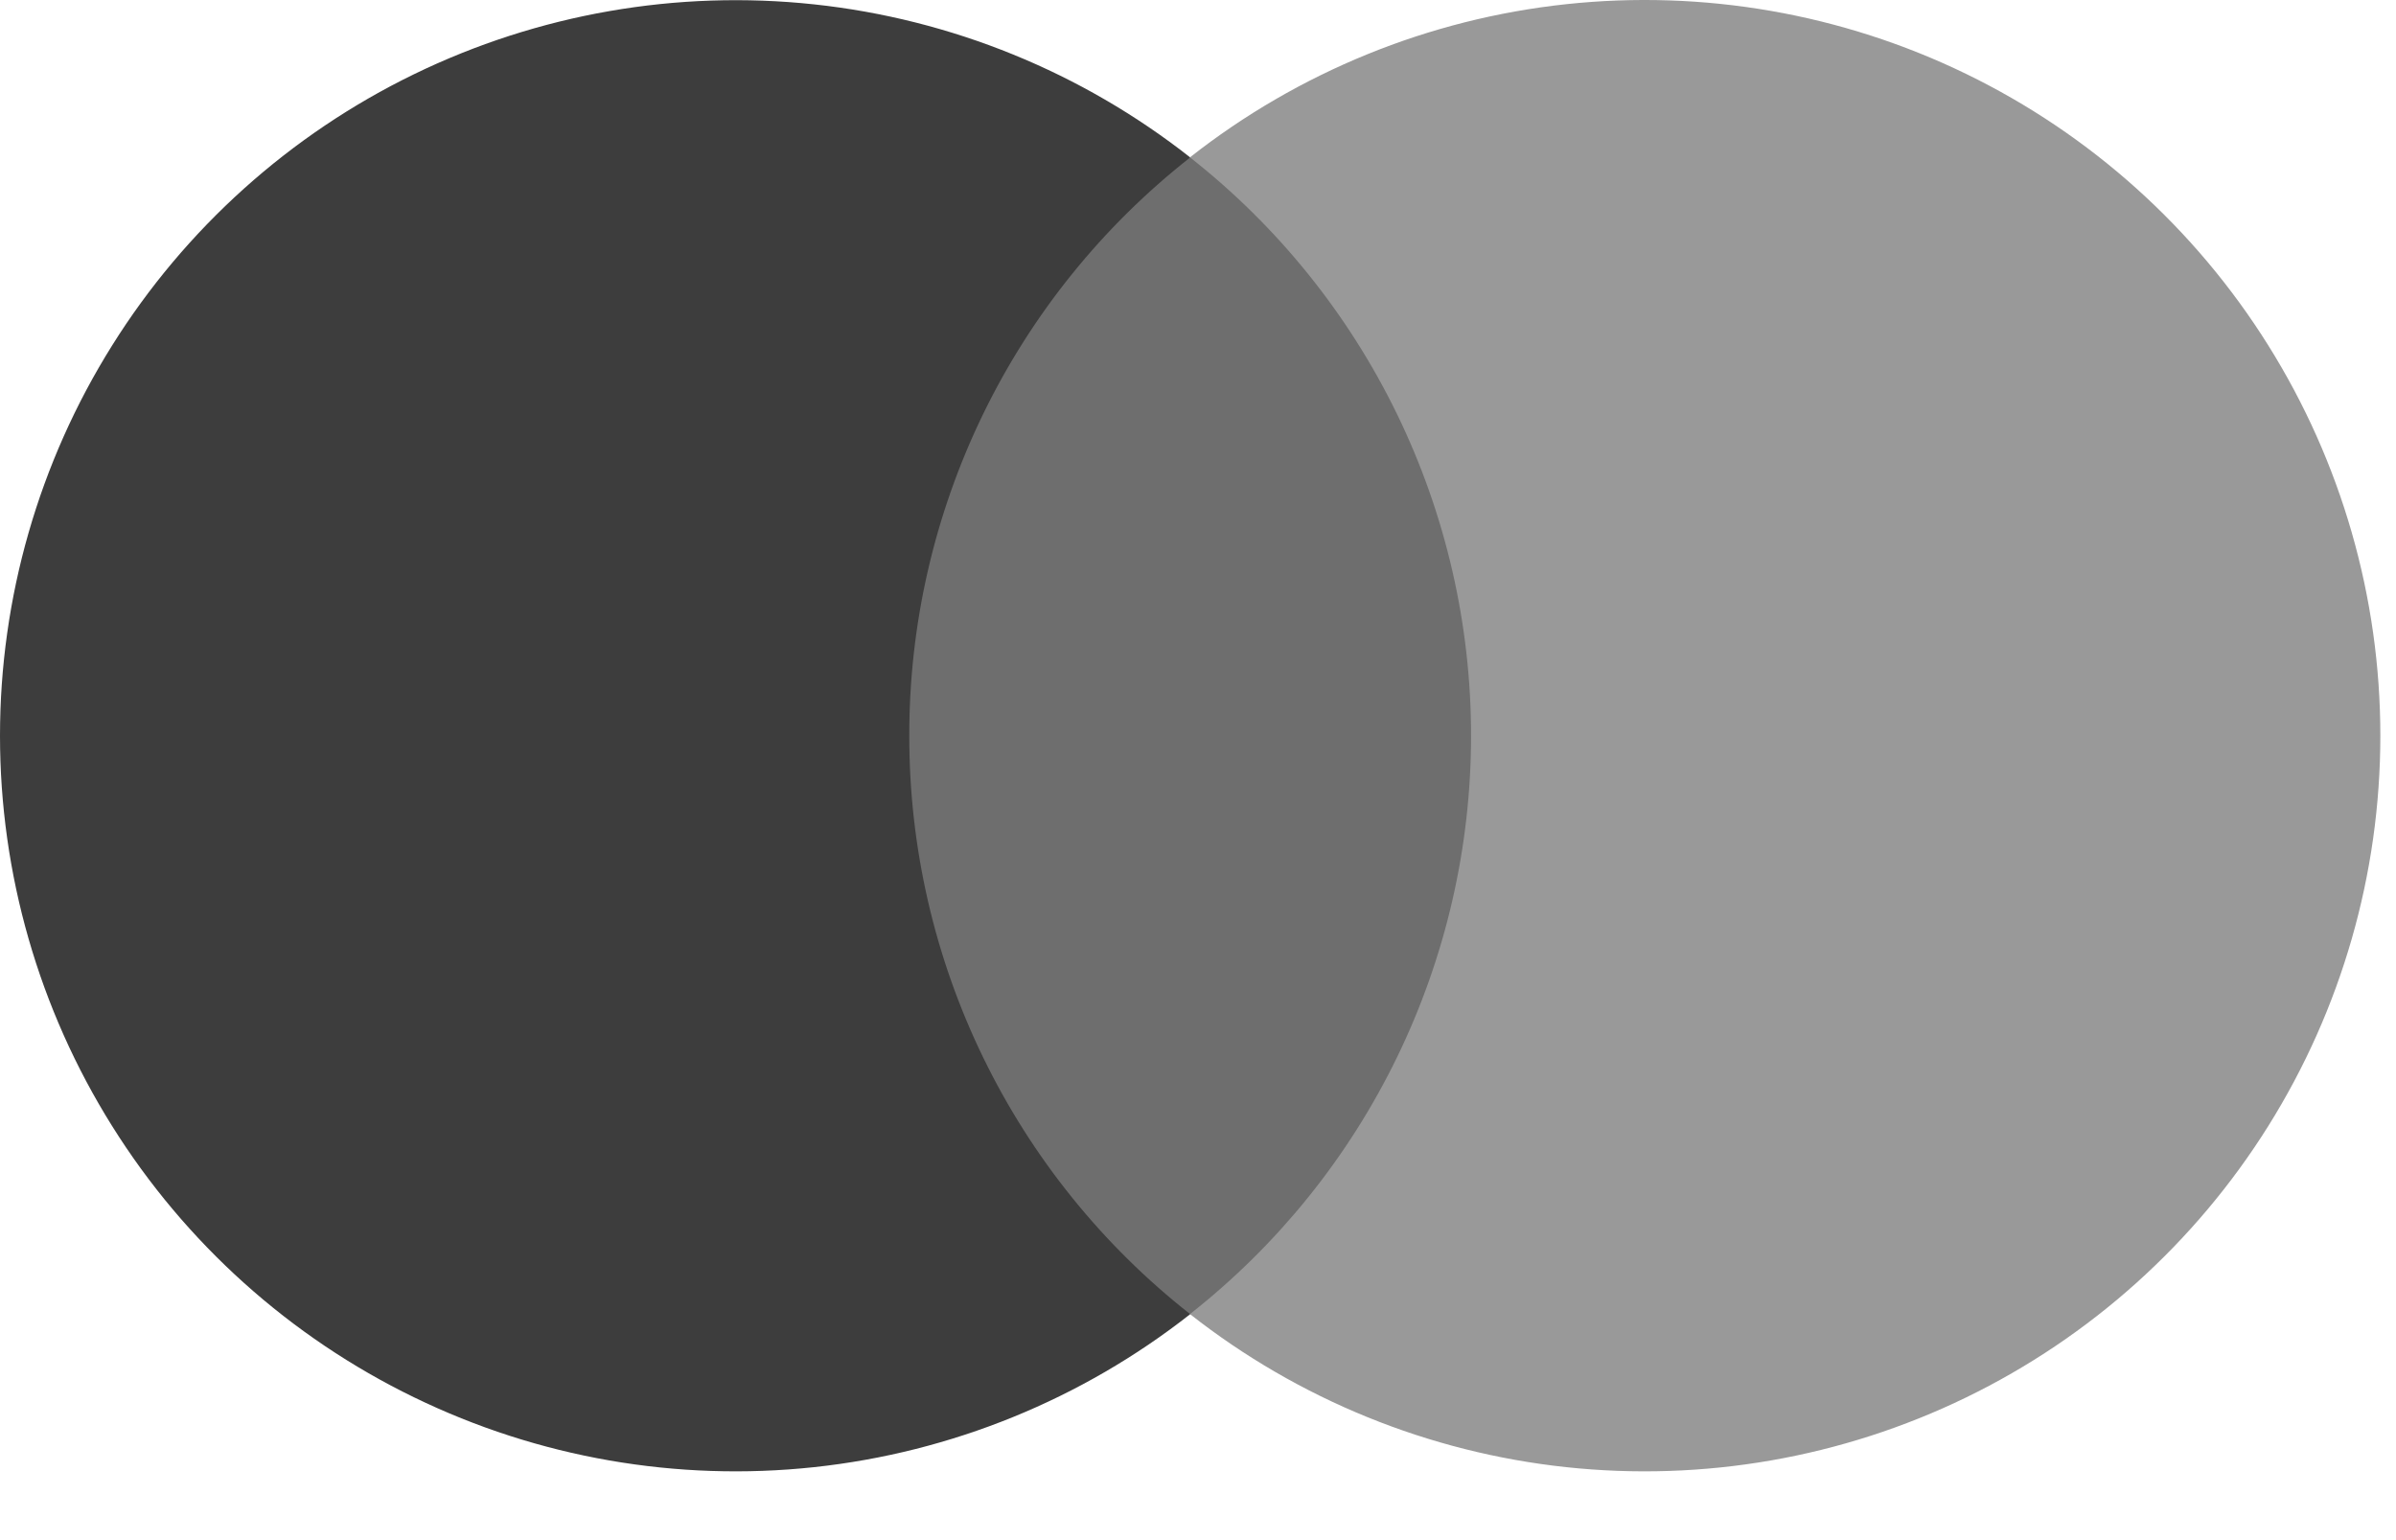
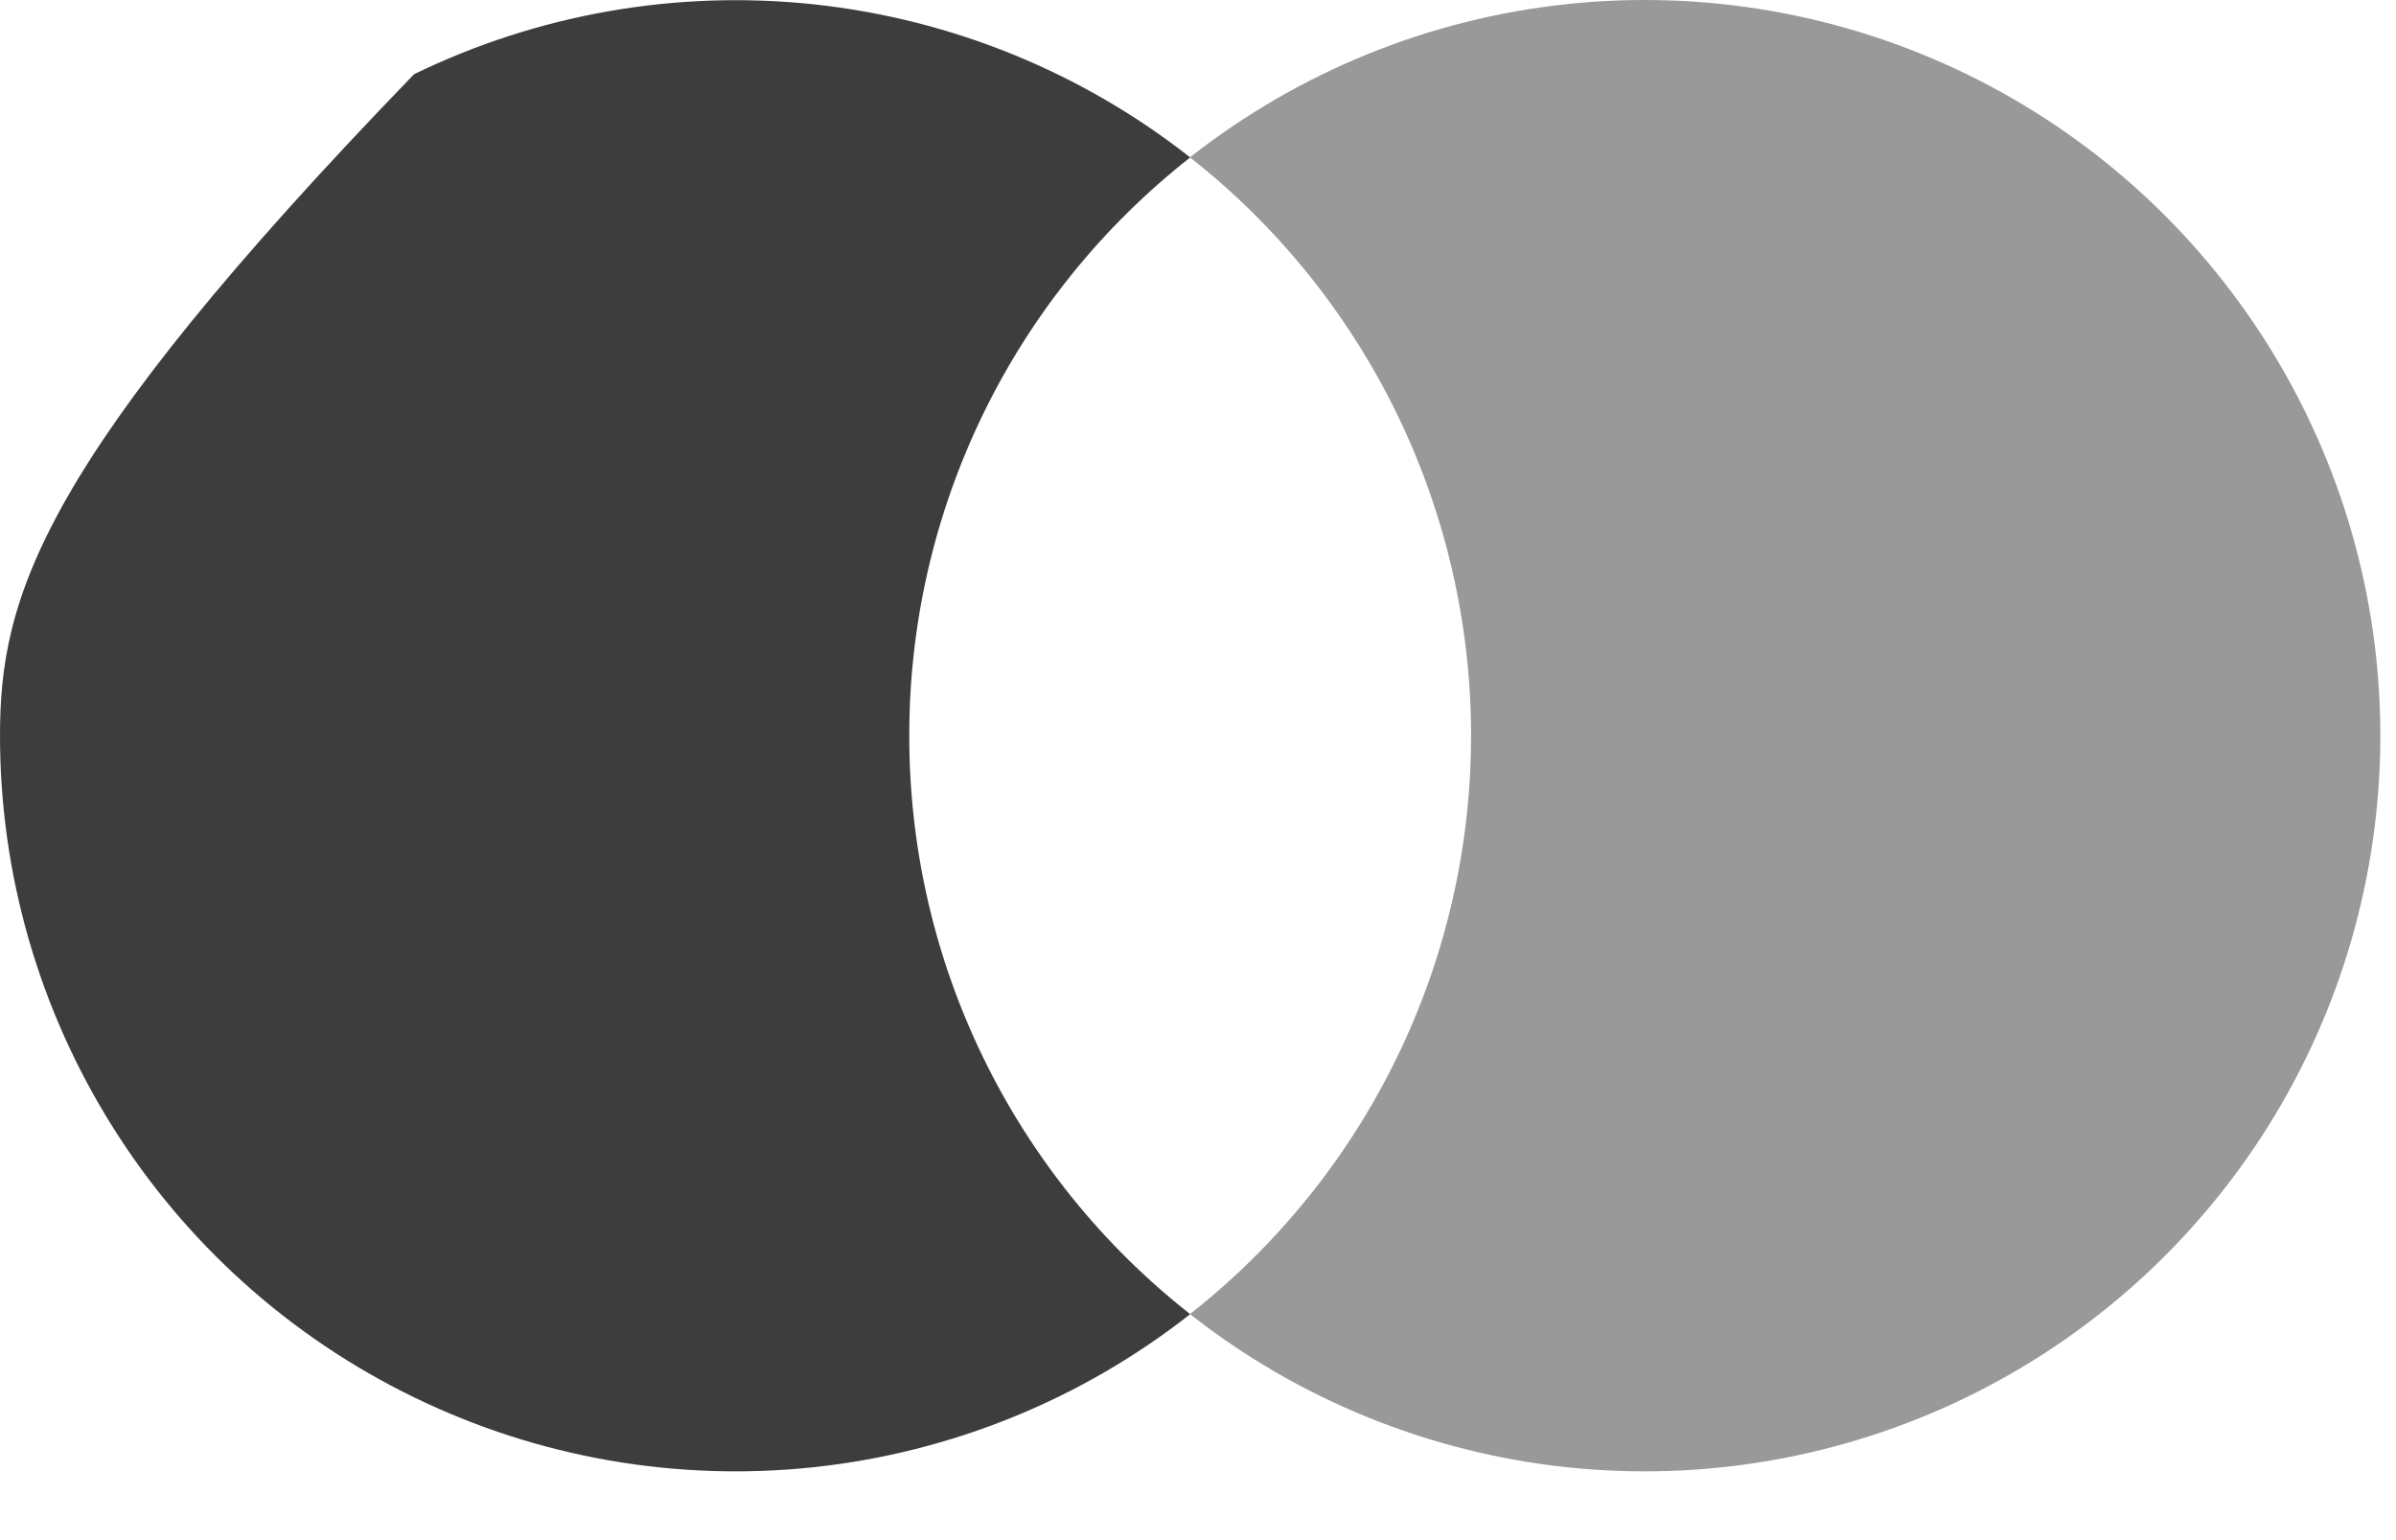
<svg xmlns="http://www.w3.org/2000/svg" width="28" height="18" viewBox="0 0 28 18" fill="none">
-   <path d="M17.671 1.839H10.148V15.358H17.671V1.839Z" fill="#6E6E6E" />
-   <path d="M10.626 8.6C10.624 7.298 10.919 6.013 11.488 4.841C12.057 3.67 12.885 2.644 13.909 1.84C12.641 0.843 11.118 0.223 9.514 0.051C7.91 -0.121 6.29 0.162 4.839 0.867C3.389 1.572 2.165 2.671 1.31 4.038C0.454 5.405 0 6.986 0 8.599C0 10.212 0.454 11.793 1.31 13.16C2.165 14.527 3.389 15.627 4.839 16.331C6.29 17.037 7.91 17.319 9.514 17.147C11.118 16.975 12.641 16.355 13.909 15.359C12.885 14.555 12.058 13.529 11.489 12.358C10.92 11.187 10.625 9.902 10.626 8.6Z" fill="#3D3D3D" />
+   <path d="M10.626 8.6C10.624 7.298 10.919 6.013 11.488 4.841C12.057 3.67 12.885 2.644 13.909 1.84C12.641 0.843 11.118 0.223 9.514 0.051C7.91 -0.121 6.29 0.162 4.839 0.867C0.454 5.405 0 6.986 0 8.599C0 10.212 0.454 11.793 1.31 13.16C2.165 14.527 3.389 15.627 4.839 16.331C6.29 17.037 7.91 17.319 9.514 17.147C11.118 16.975 12.641 16.355 13.909 15.359C12.885 14.555 12.058 13.529 11.489 12.358C10.92 11.187 10.625 9.902 10.626 8.6Z" fill="#3D3D3D" />
  <path d="M27.817 8.599C27.817 10.213 27.363 11.793 26.507 13.161C25.651 14.528 24.428 15.627 22.977 16.332C21.526 17.037 19.905 17.319 18.302 17.147C16.698 16.975 15.174 16.355 13.906 15.358C14.93 14.553 15.757 13.527 16.326 12.356C16.895 11.185 17.191 9.9 17.191 8.598C17.191 7.296 16.895 6.011 16.326 4.84C15.757 3.67 14.93 2.643 13.906 1.839C15.174 0.842 16.698 0.221 18.302 0.049C19.905 -0.123 21.526 0.159 22.977 0.864C24.428 1.569 25.651 2.668 26.507 4.036C27.363 5.403 27.817 6.984 27.817 8.597V8.599Z" fill="#999999" />
</svg>